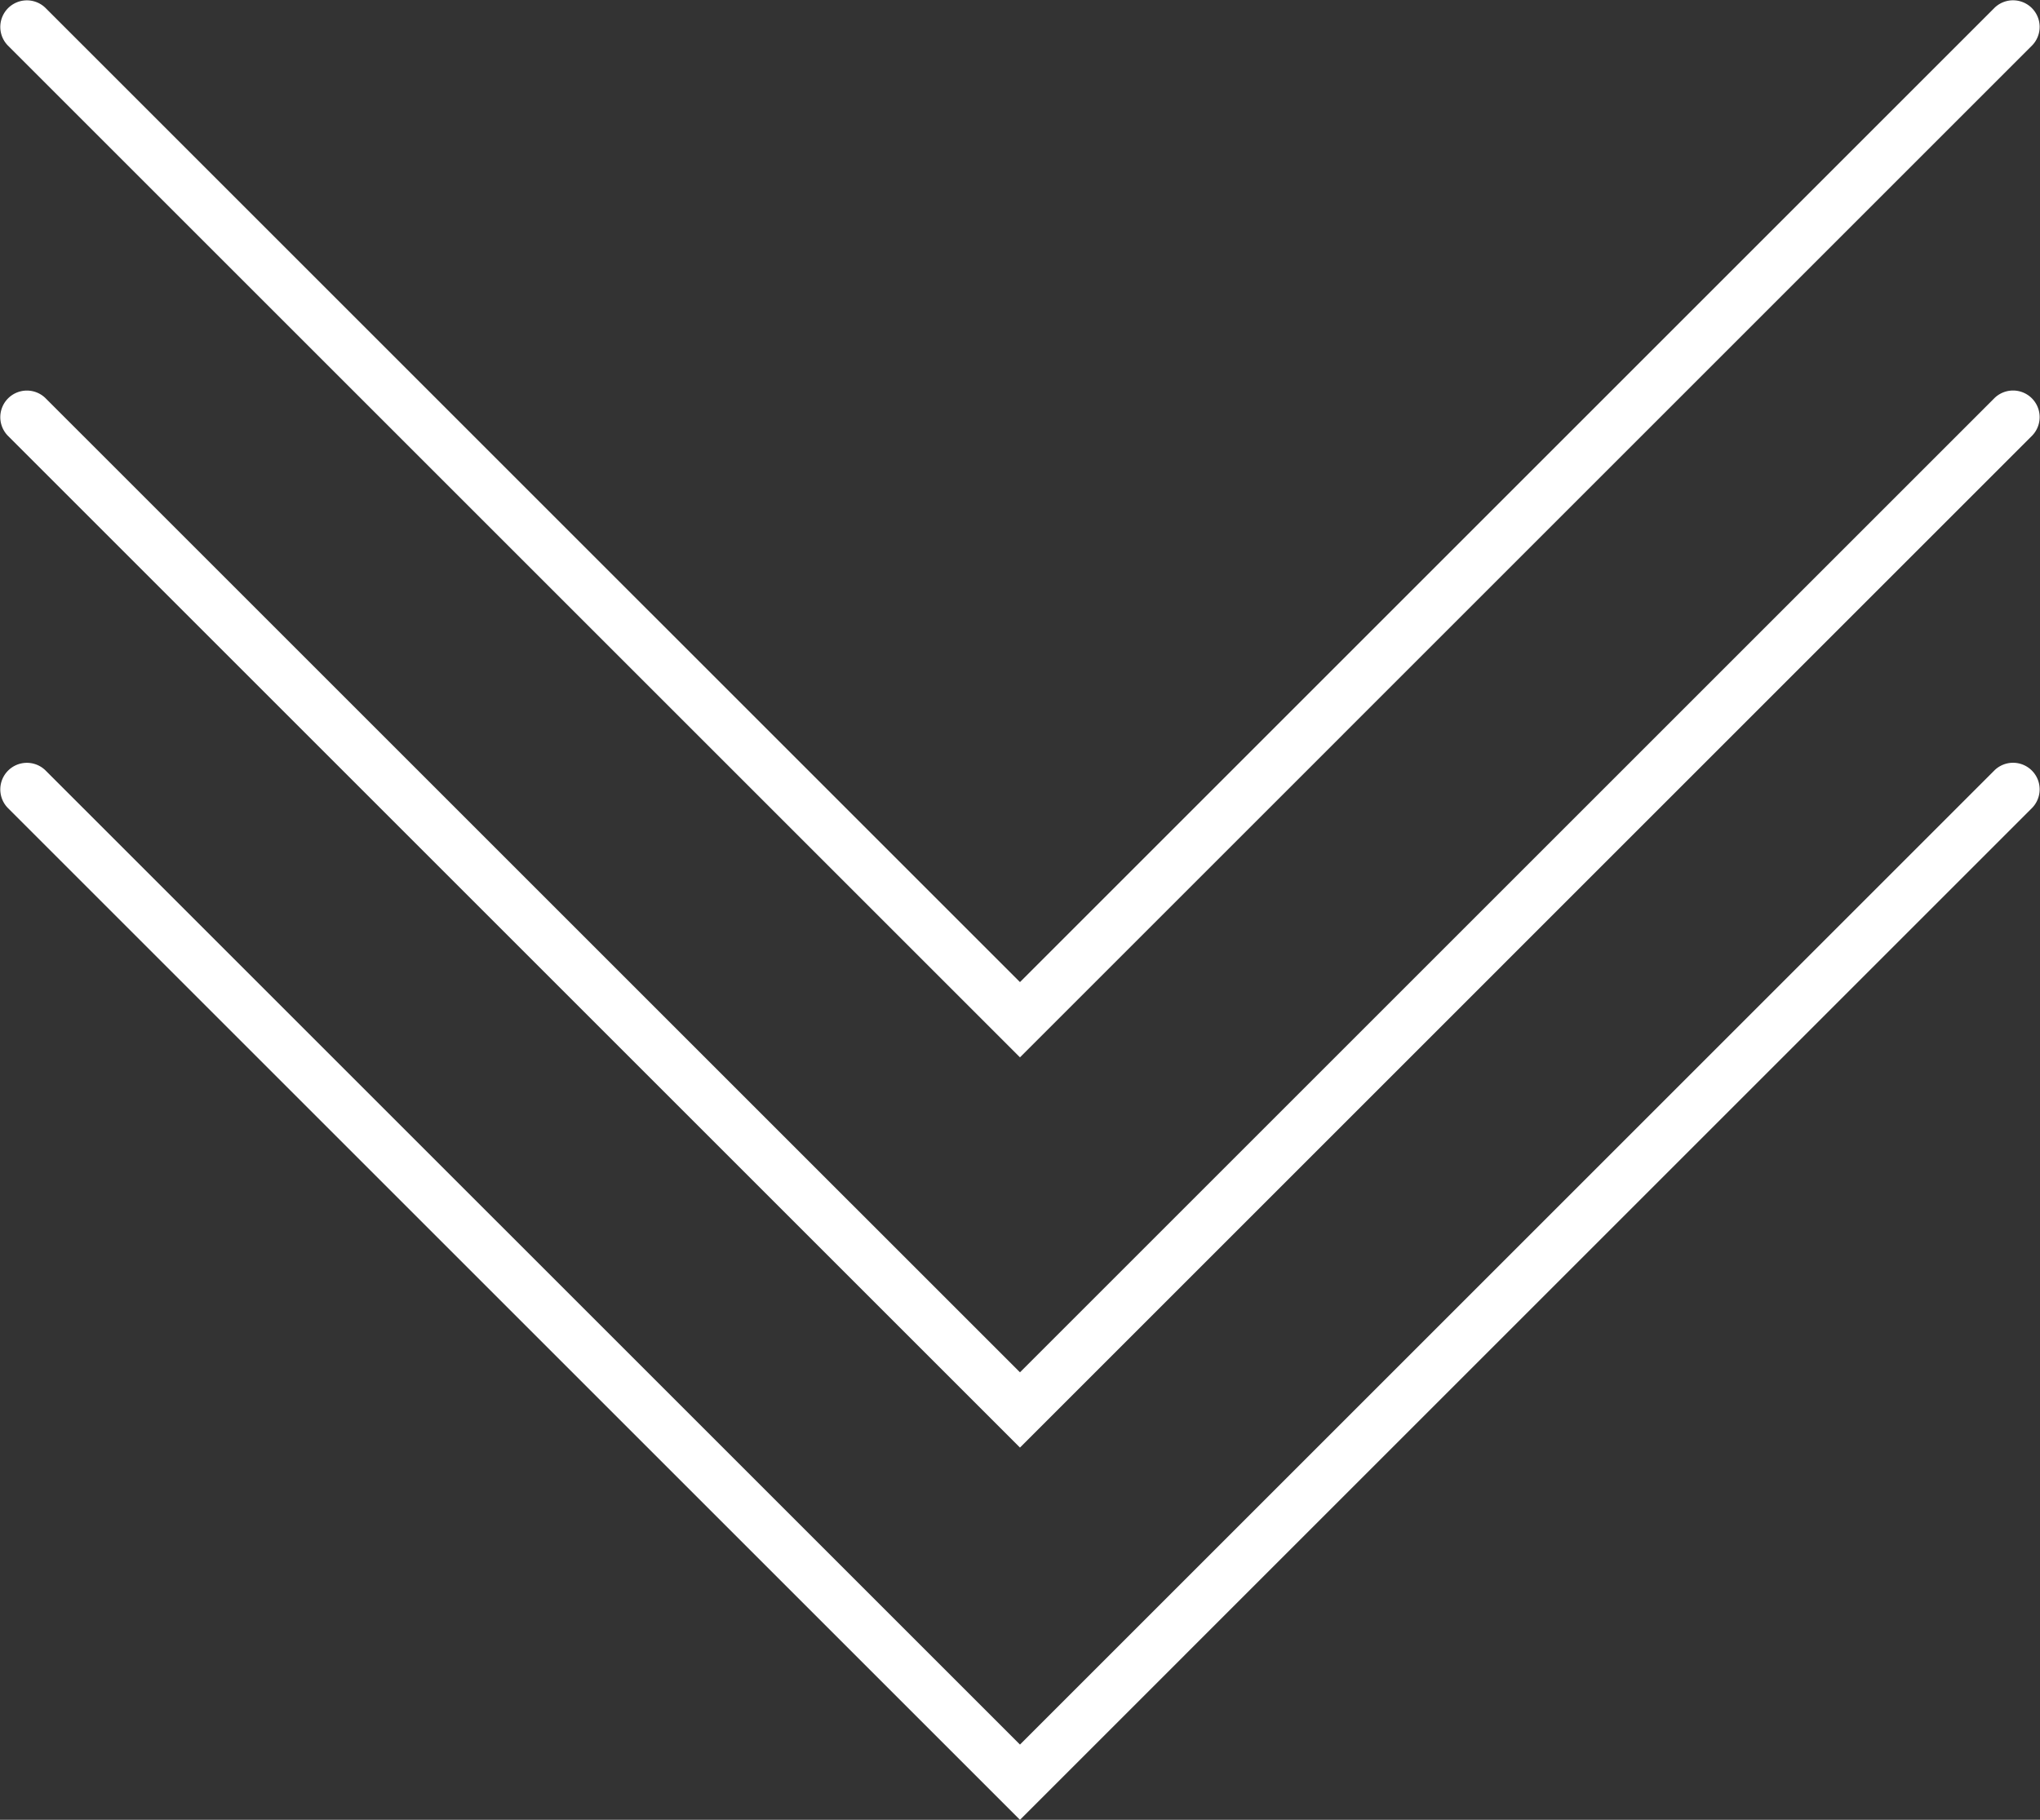
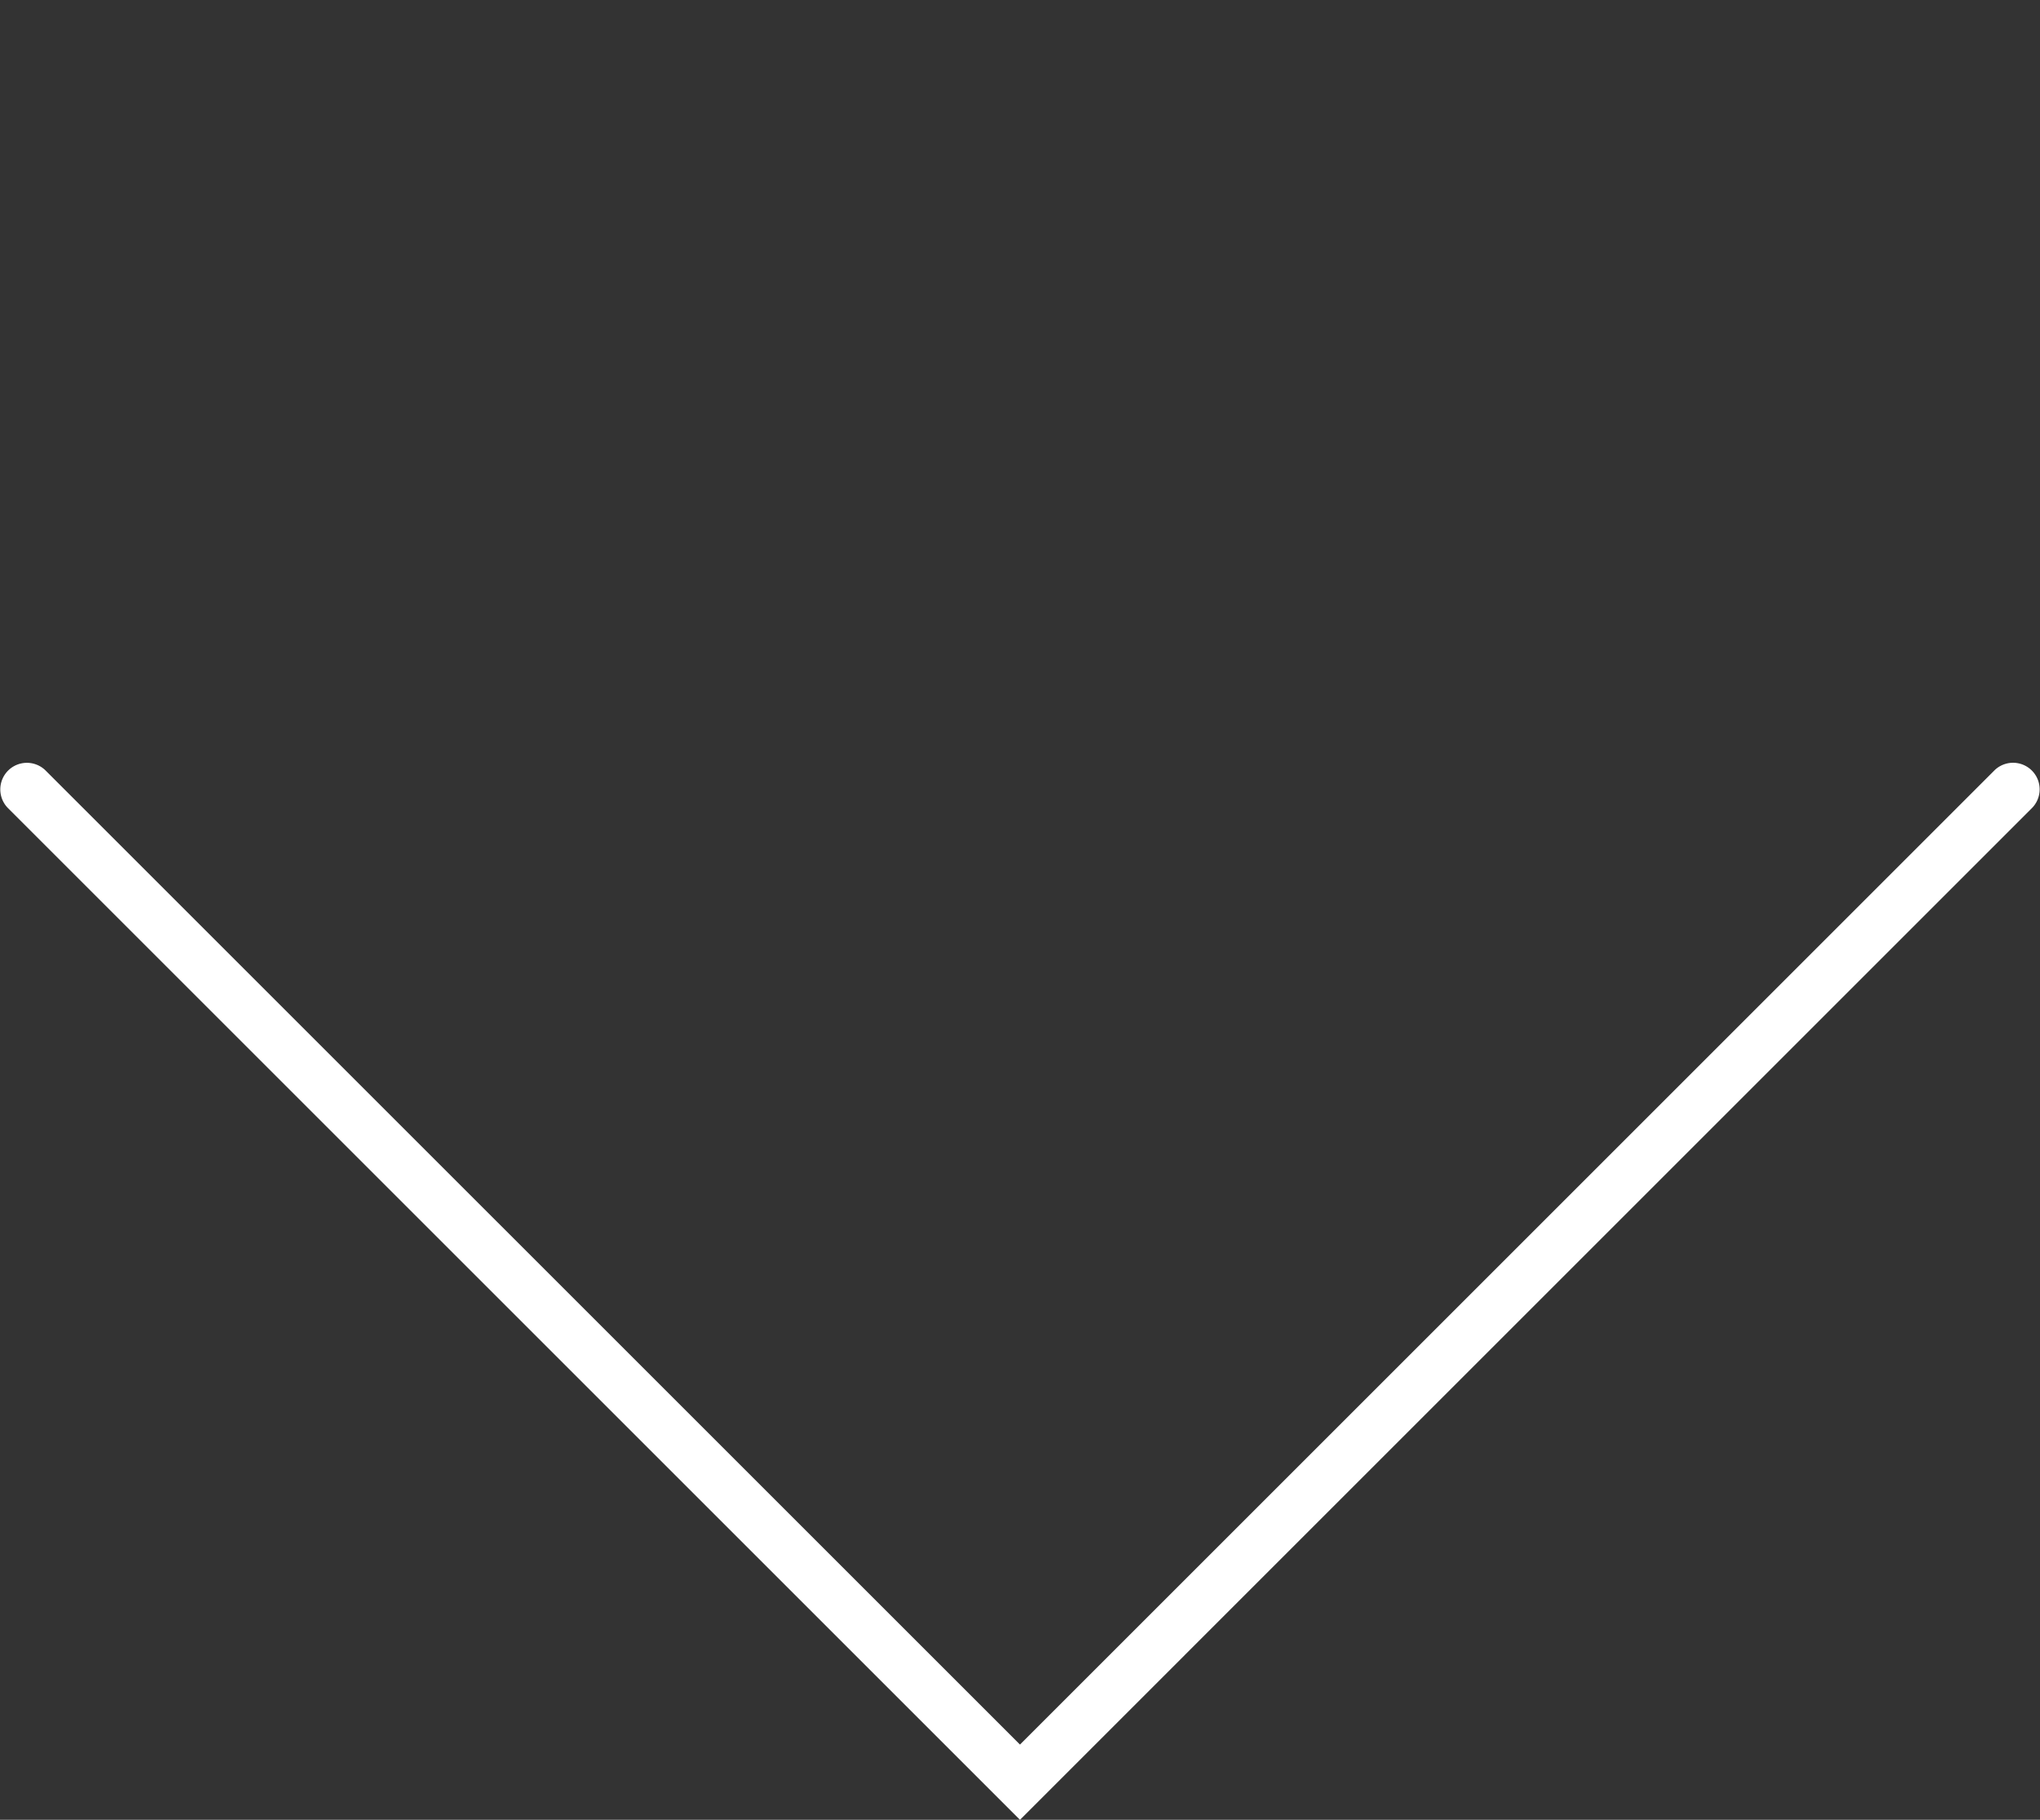
<svg xmlns="http://www.w3.org/2000/svg" width="38.351" height="34.22" viewBox="0 0 38.351 34.22">
  <rect x="0" y="0" width="38.351" height="34.22" fill="#333333" stroke="none" />
  <g id="グループ_81" data-name="グループ 81" transform="translate(-700.825 -755.851)">
    <path id="パス_106" data-name="パス 106" d="M720,796.072l-19.029-19.029a.5.5,0,0,1,.707-.707L720,794.657l18.322-18.322a.5.5,0,0,1,.707.707Z" transform="translate(0 -6)" fill="#fff" />
-     <path id="パス_107" data-name="パス 107" d="M720,796.072l-19.029-19.029a.5.5,0,0,1,.707-.707L720,794.657l18.322-18.322a.5.5,0,0,1,.707.707Z" transform="translate(0 -13)" fill="#fff" />
-     <path id="パス_108" data-name="パス 108" d="M720,796.072l-19.029-19.029a.5.5,0,0,1,.707-.707L720,794.657l18.322-18.322a.5.5,0,0,1,.707.707Z" transform="translate(0 -20.338)" fill="#fff" />
  </g>
</svg>